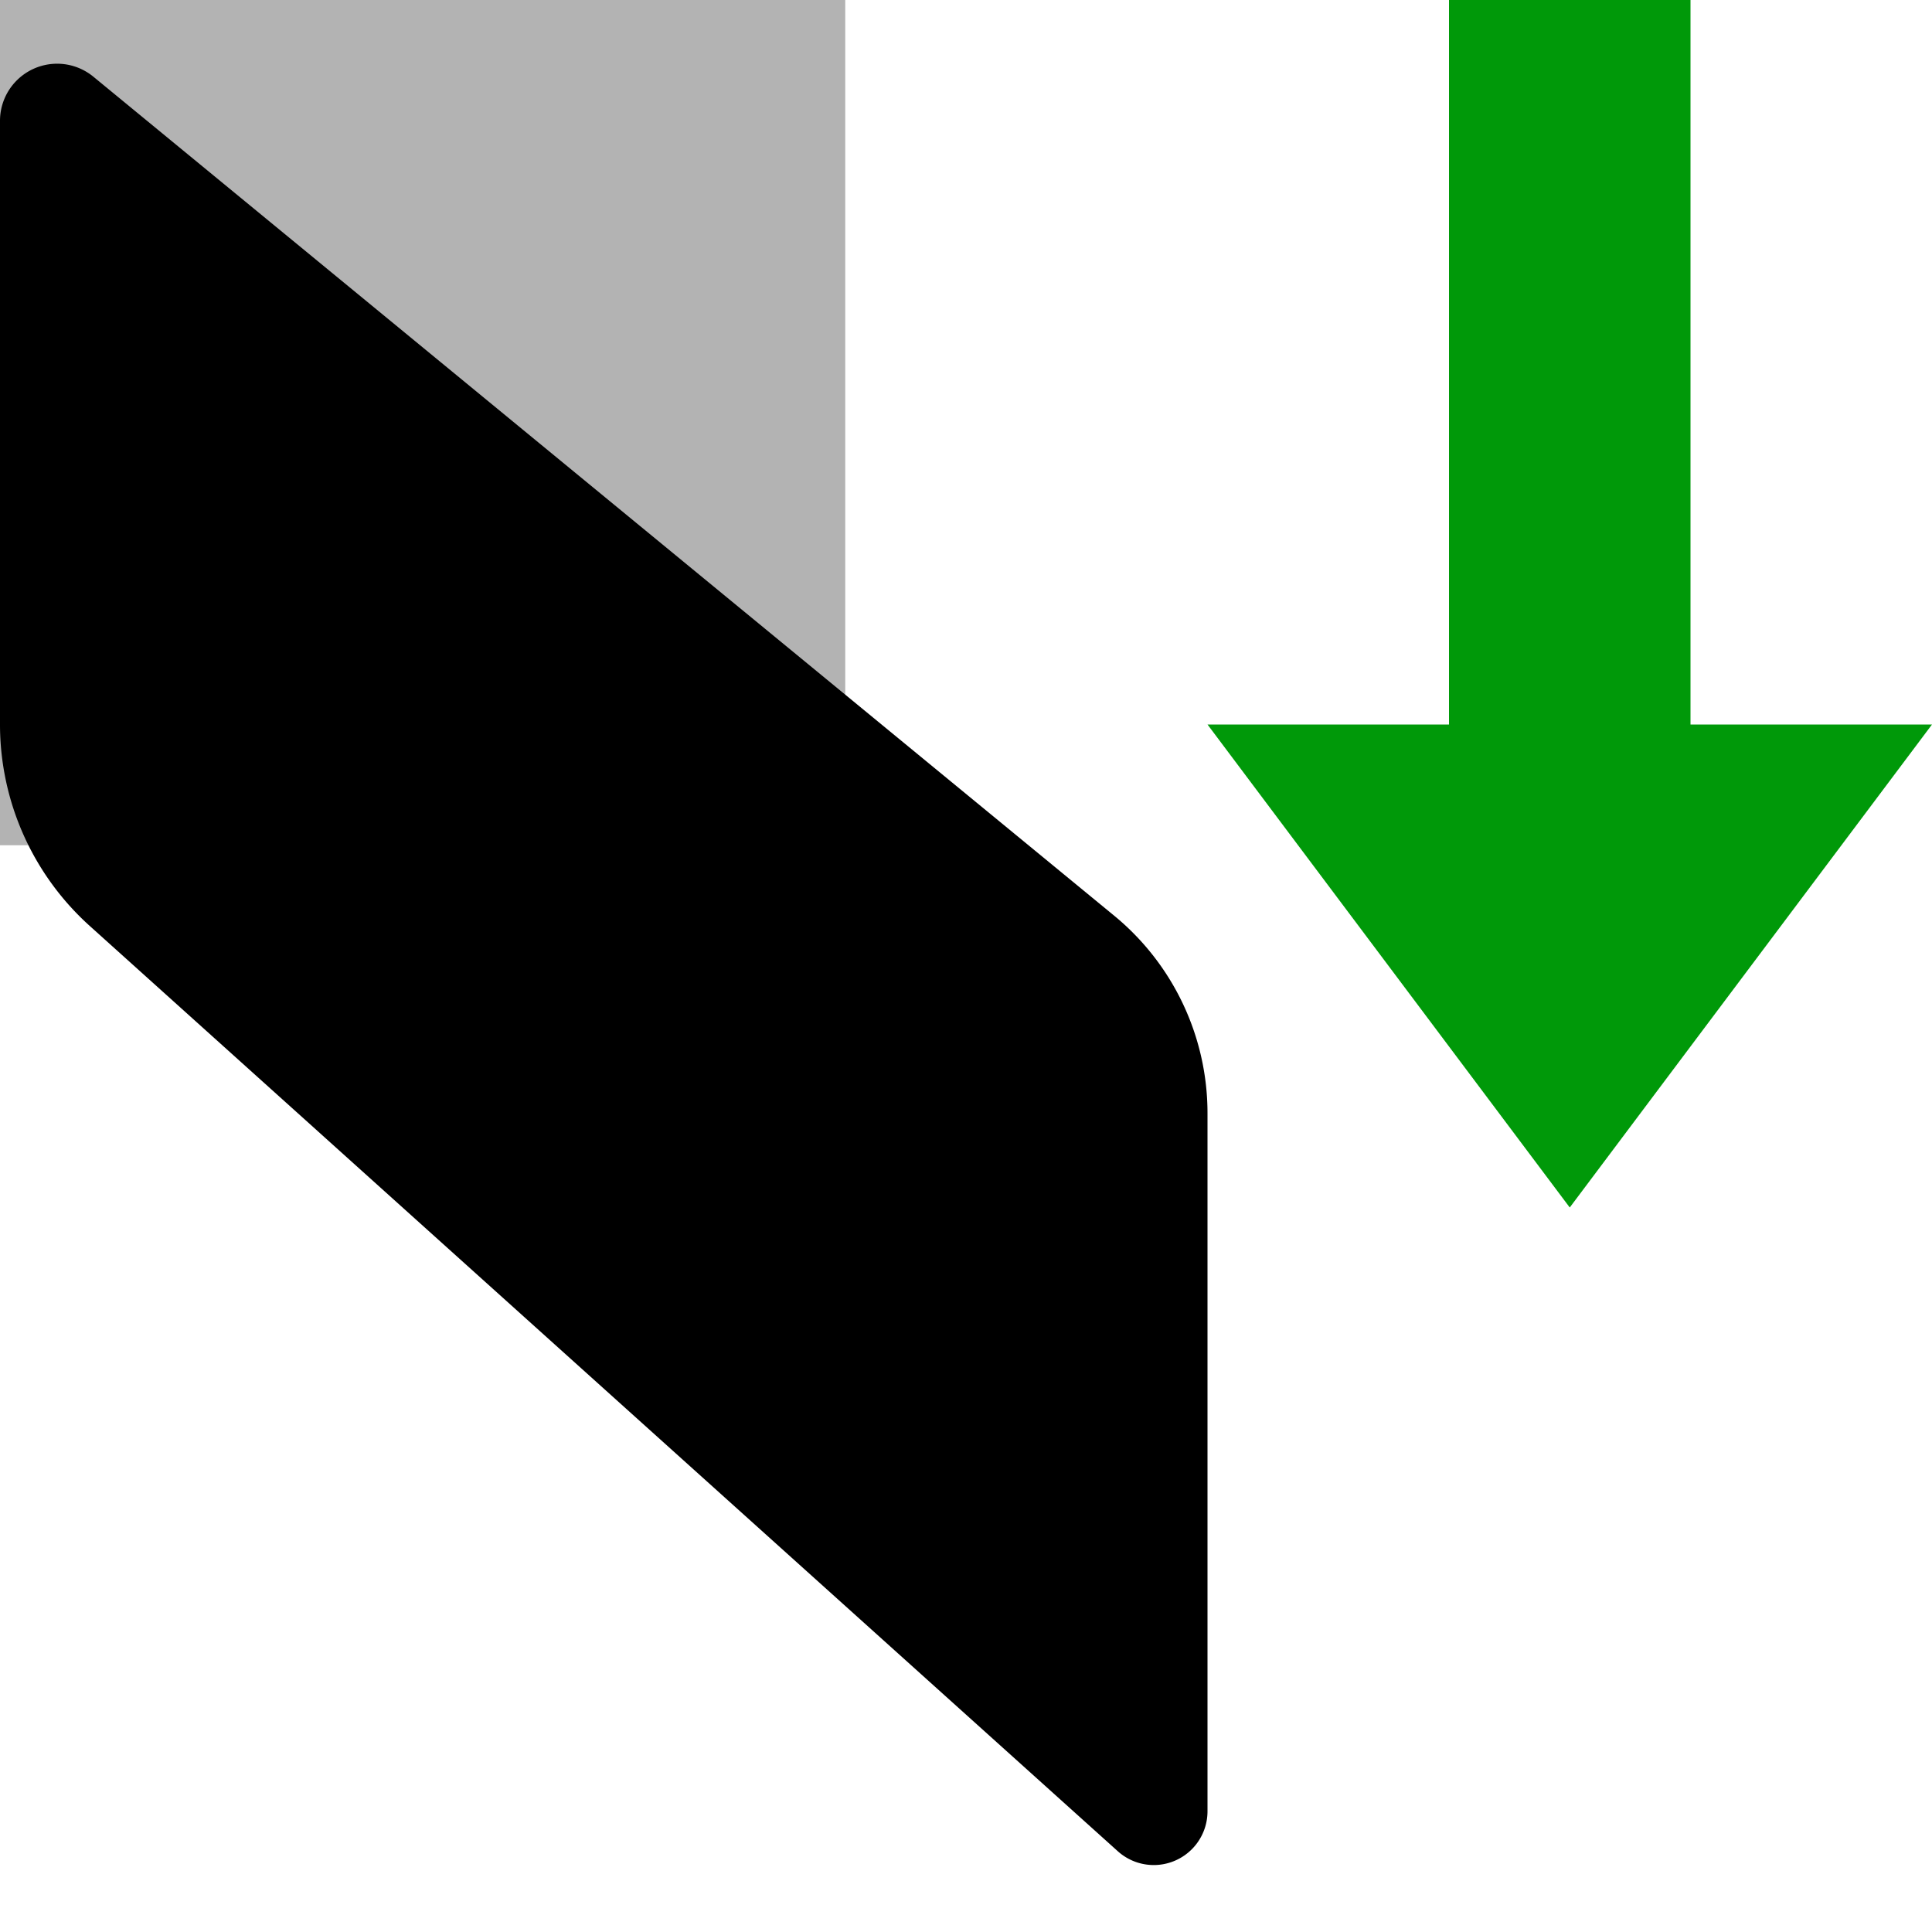
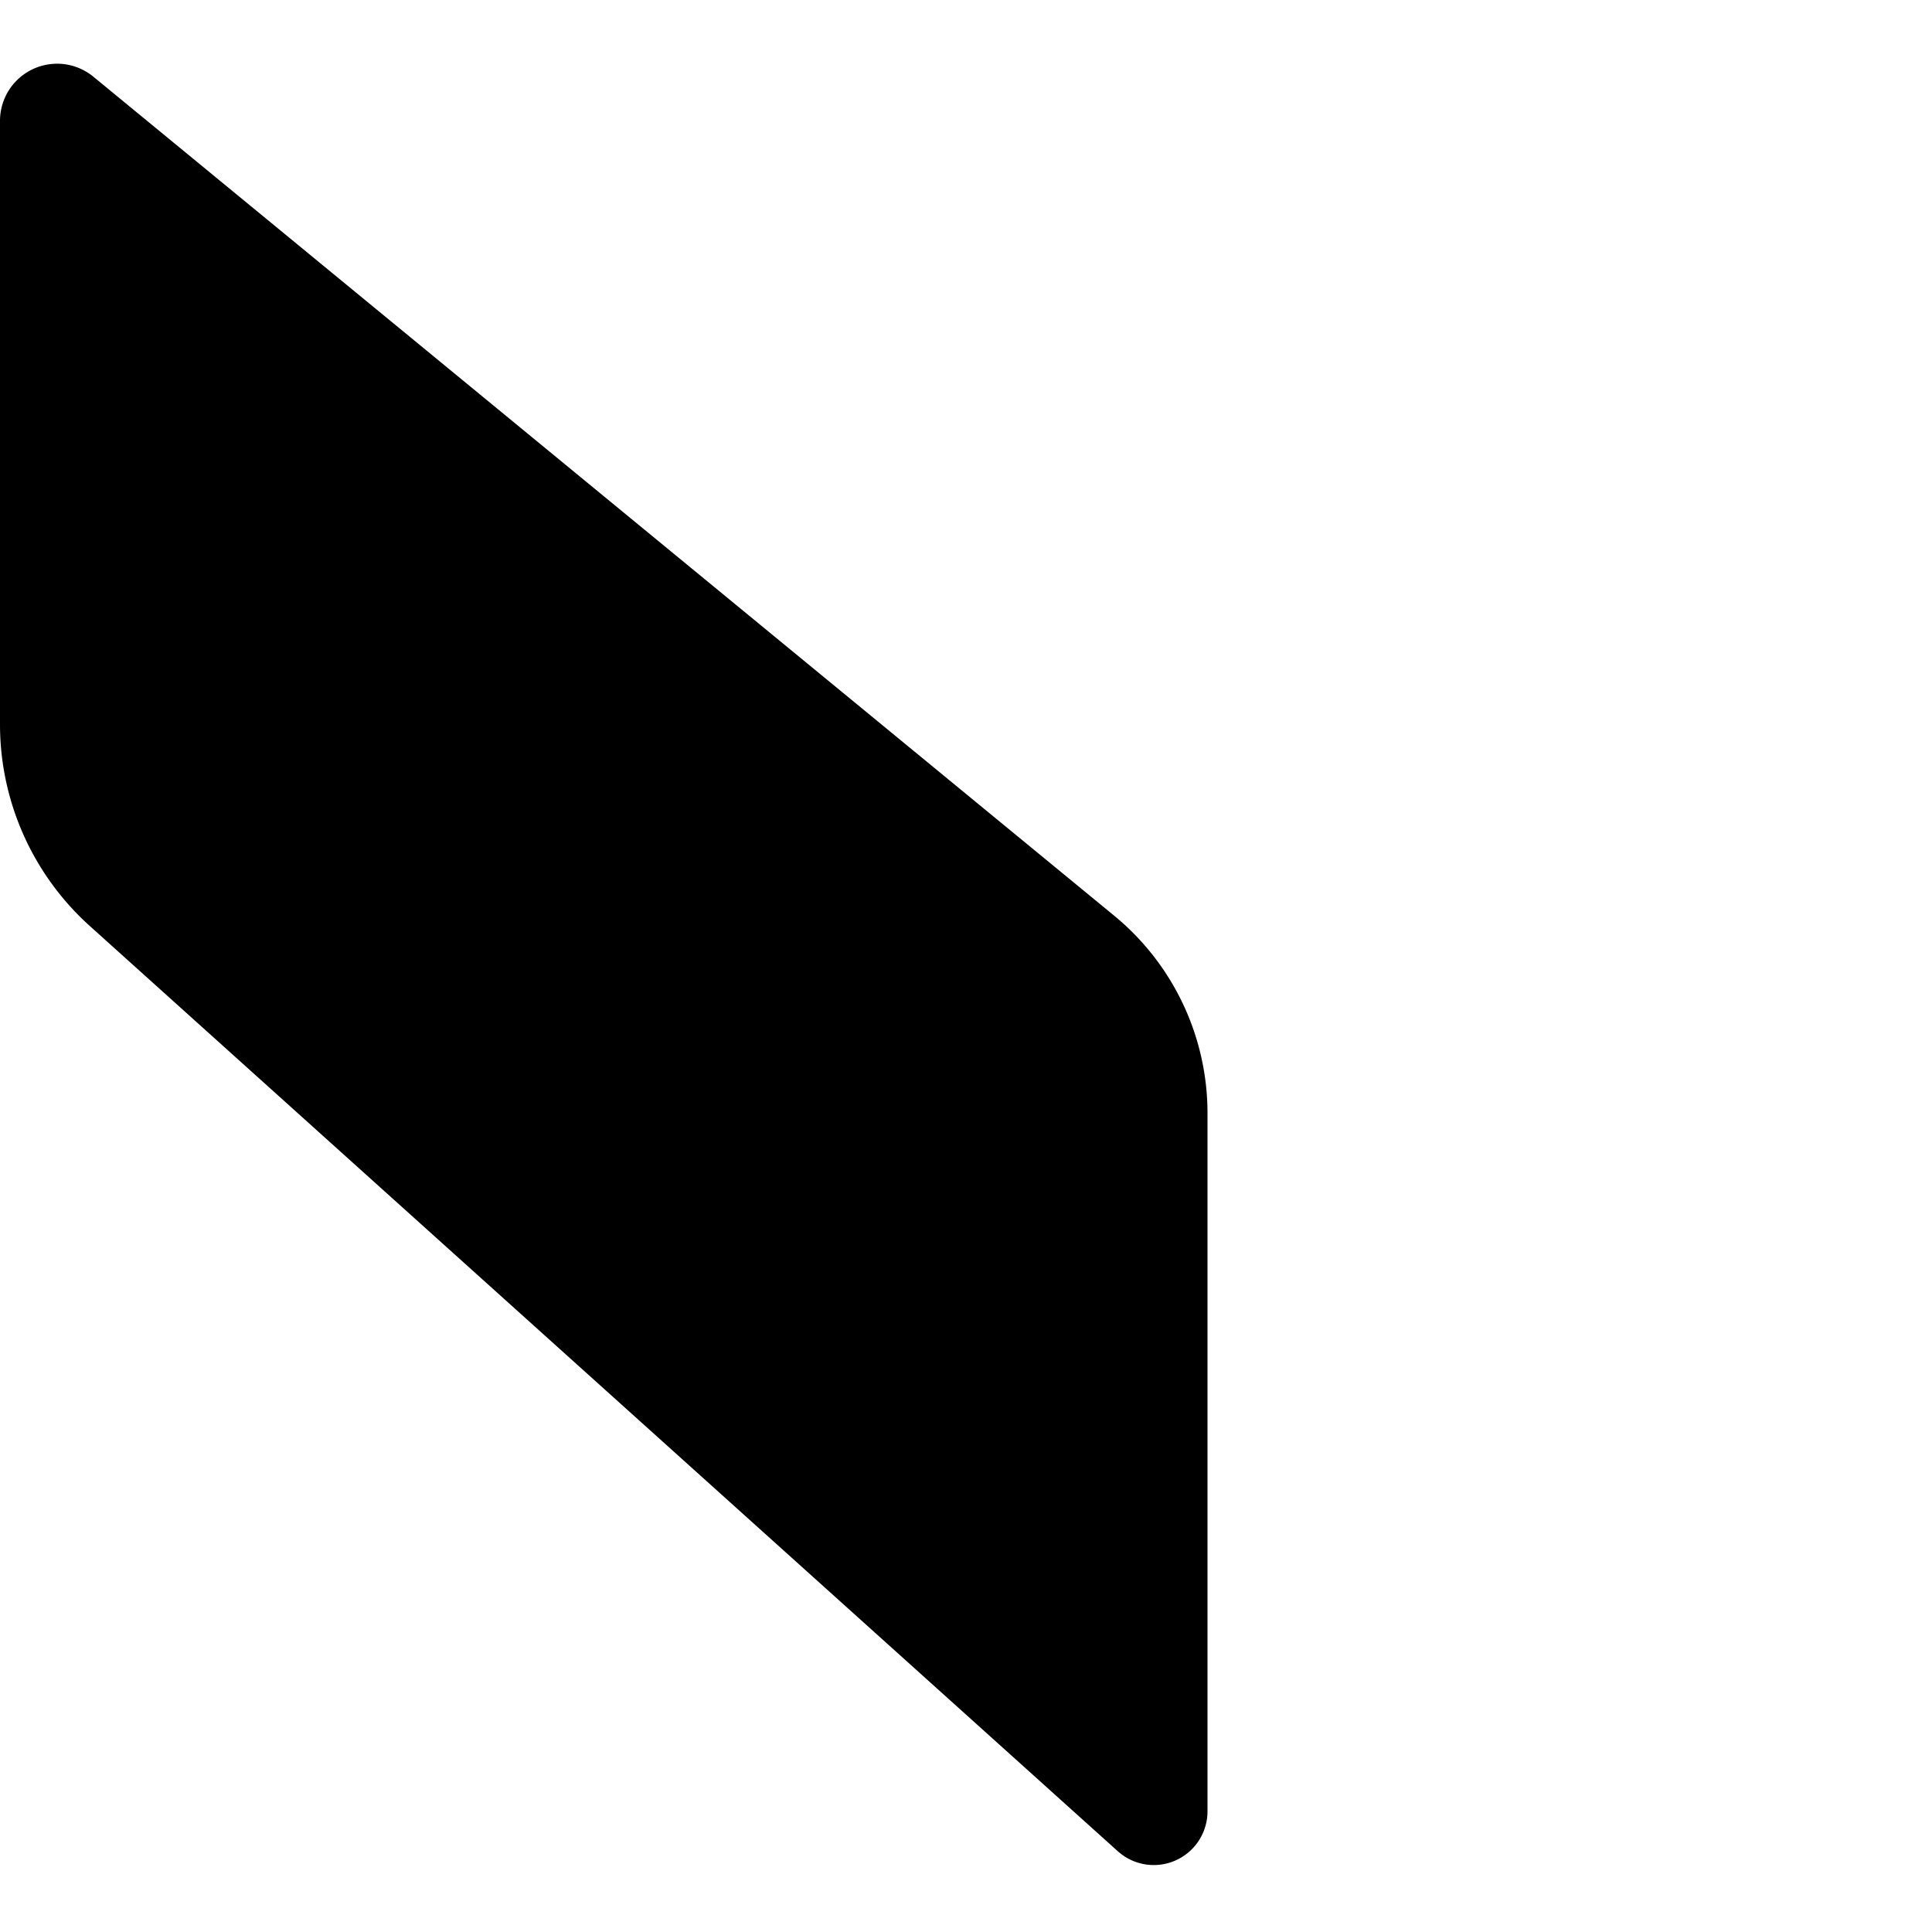
<svg xmlns="http://www.w3.org/2000/svg" xmlns:ns1="http://www.inkscape.org/namespaces/inkscape" xmlns:ns2="http://sodipodi.sourceforge.net/DTD/sodipodi-0.dtd" ns1:version="1.1-dev (6039630, 2019-12-20)" ns2:docname="transform-skew-vertical-symbolic.svg" viewBox="0 0 16 16" height="16" width="16" id="svg1" version="1.1">
  <defs id="defs2400">
    <ns1:path-effect hide_knots="false" only_selected="false" apply_with_radius="true" apply_no_radius="true" use_knot_distance="true" flexible="false" chamfer_steps="1" radius="0" mode="F" method="auto" unit="px" satellites_param="F,0,0,1,0,1,0,1 @ F,0,1,1,0,1,0,1 @ F,0,1,1,0,1,0,1 @ F,0,1,1,0,1,0,1" lpeversion="1" is_visible="true" id="path-effect2965" effect="fillet_chamfer" />
  </defs>
  <style id="s0">
.success { fill:#009909; }
.warning { fill:#FF1990; }
.error { fill:#00AAFF; }
</style>
  <style id="s2">
@import '../../highlights.css';
</style>
  <ns2:namedview ns1:document-rotation="0" ns1:current-layer="transform-skew-vertical" ns1:window-maximized="1" ns1:window-y="-6" ns1:window-x="65" ns1:window-height="890" ns1:window-width="1296" ns1:cy="8.1556846" ns1:cx="8.2835126" ns1:zoom="29.079766" showgrid="true" id="namedview" guidetolerance="10" gridtolerance="10" objecttolerance="10">
    <ns1:grid id="grid" type="xygrid" />
  </ns2:namedview>
  <g ns1:label="00243" id="transform-skew-vertical" transform="matrix(1,0,0,-1,-529,728.362)">
-     <path style="opacity:0;fill:none" d="m 529,712.362 h 16 v 16 h -16 z" id="rect19383" ns1:connector-curvature="0" />
-     <path class="success" ns1:connector-curvature="0" style="opacity:1" d="m 539,722.362 h 2 v 6 h 2 v -6 h 2 l -3,-4 z" id="path19386" />
-     <path style="opacity:0.3" d="m 529,721.362 v 7 h 7 v -7 z" id="path19388" ns1:connector-curvature="0" />
    <path ns1:original-d="m 539,712.3622 -10,9 v 7 l 10,-8.2188 z" ns1:path-effect="#path-effect2965" style="opacity:1" d="m 538.257,713.031 -8.513,7.662 A 2.246,2.246 114.006 0 0 529,722.362 v 5 a 0.473,0.473 25.292 0 0 0.773,0.365 l 8.455,-6.949 A 2.117,2.117 115.292 0 0 539,719.143 v -5.781 a 0.445,0.445 24.006 0 0 -0.743,-0.331 z" id="path19390" ns1:connector-curvature="0" />
  </g>
</svg>